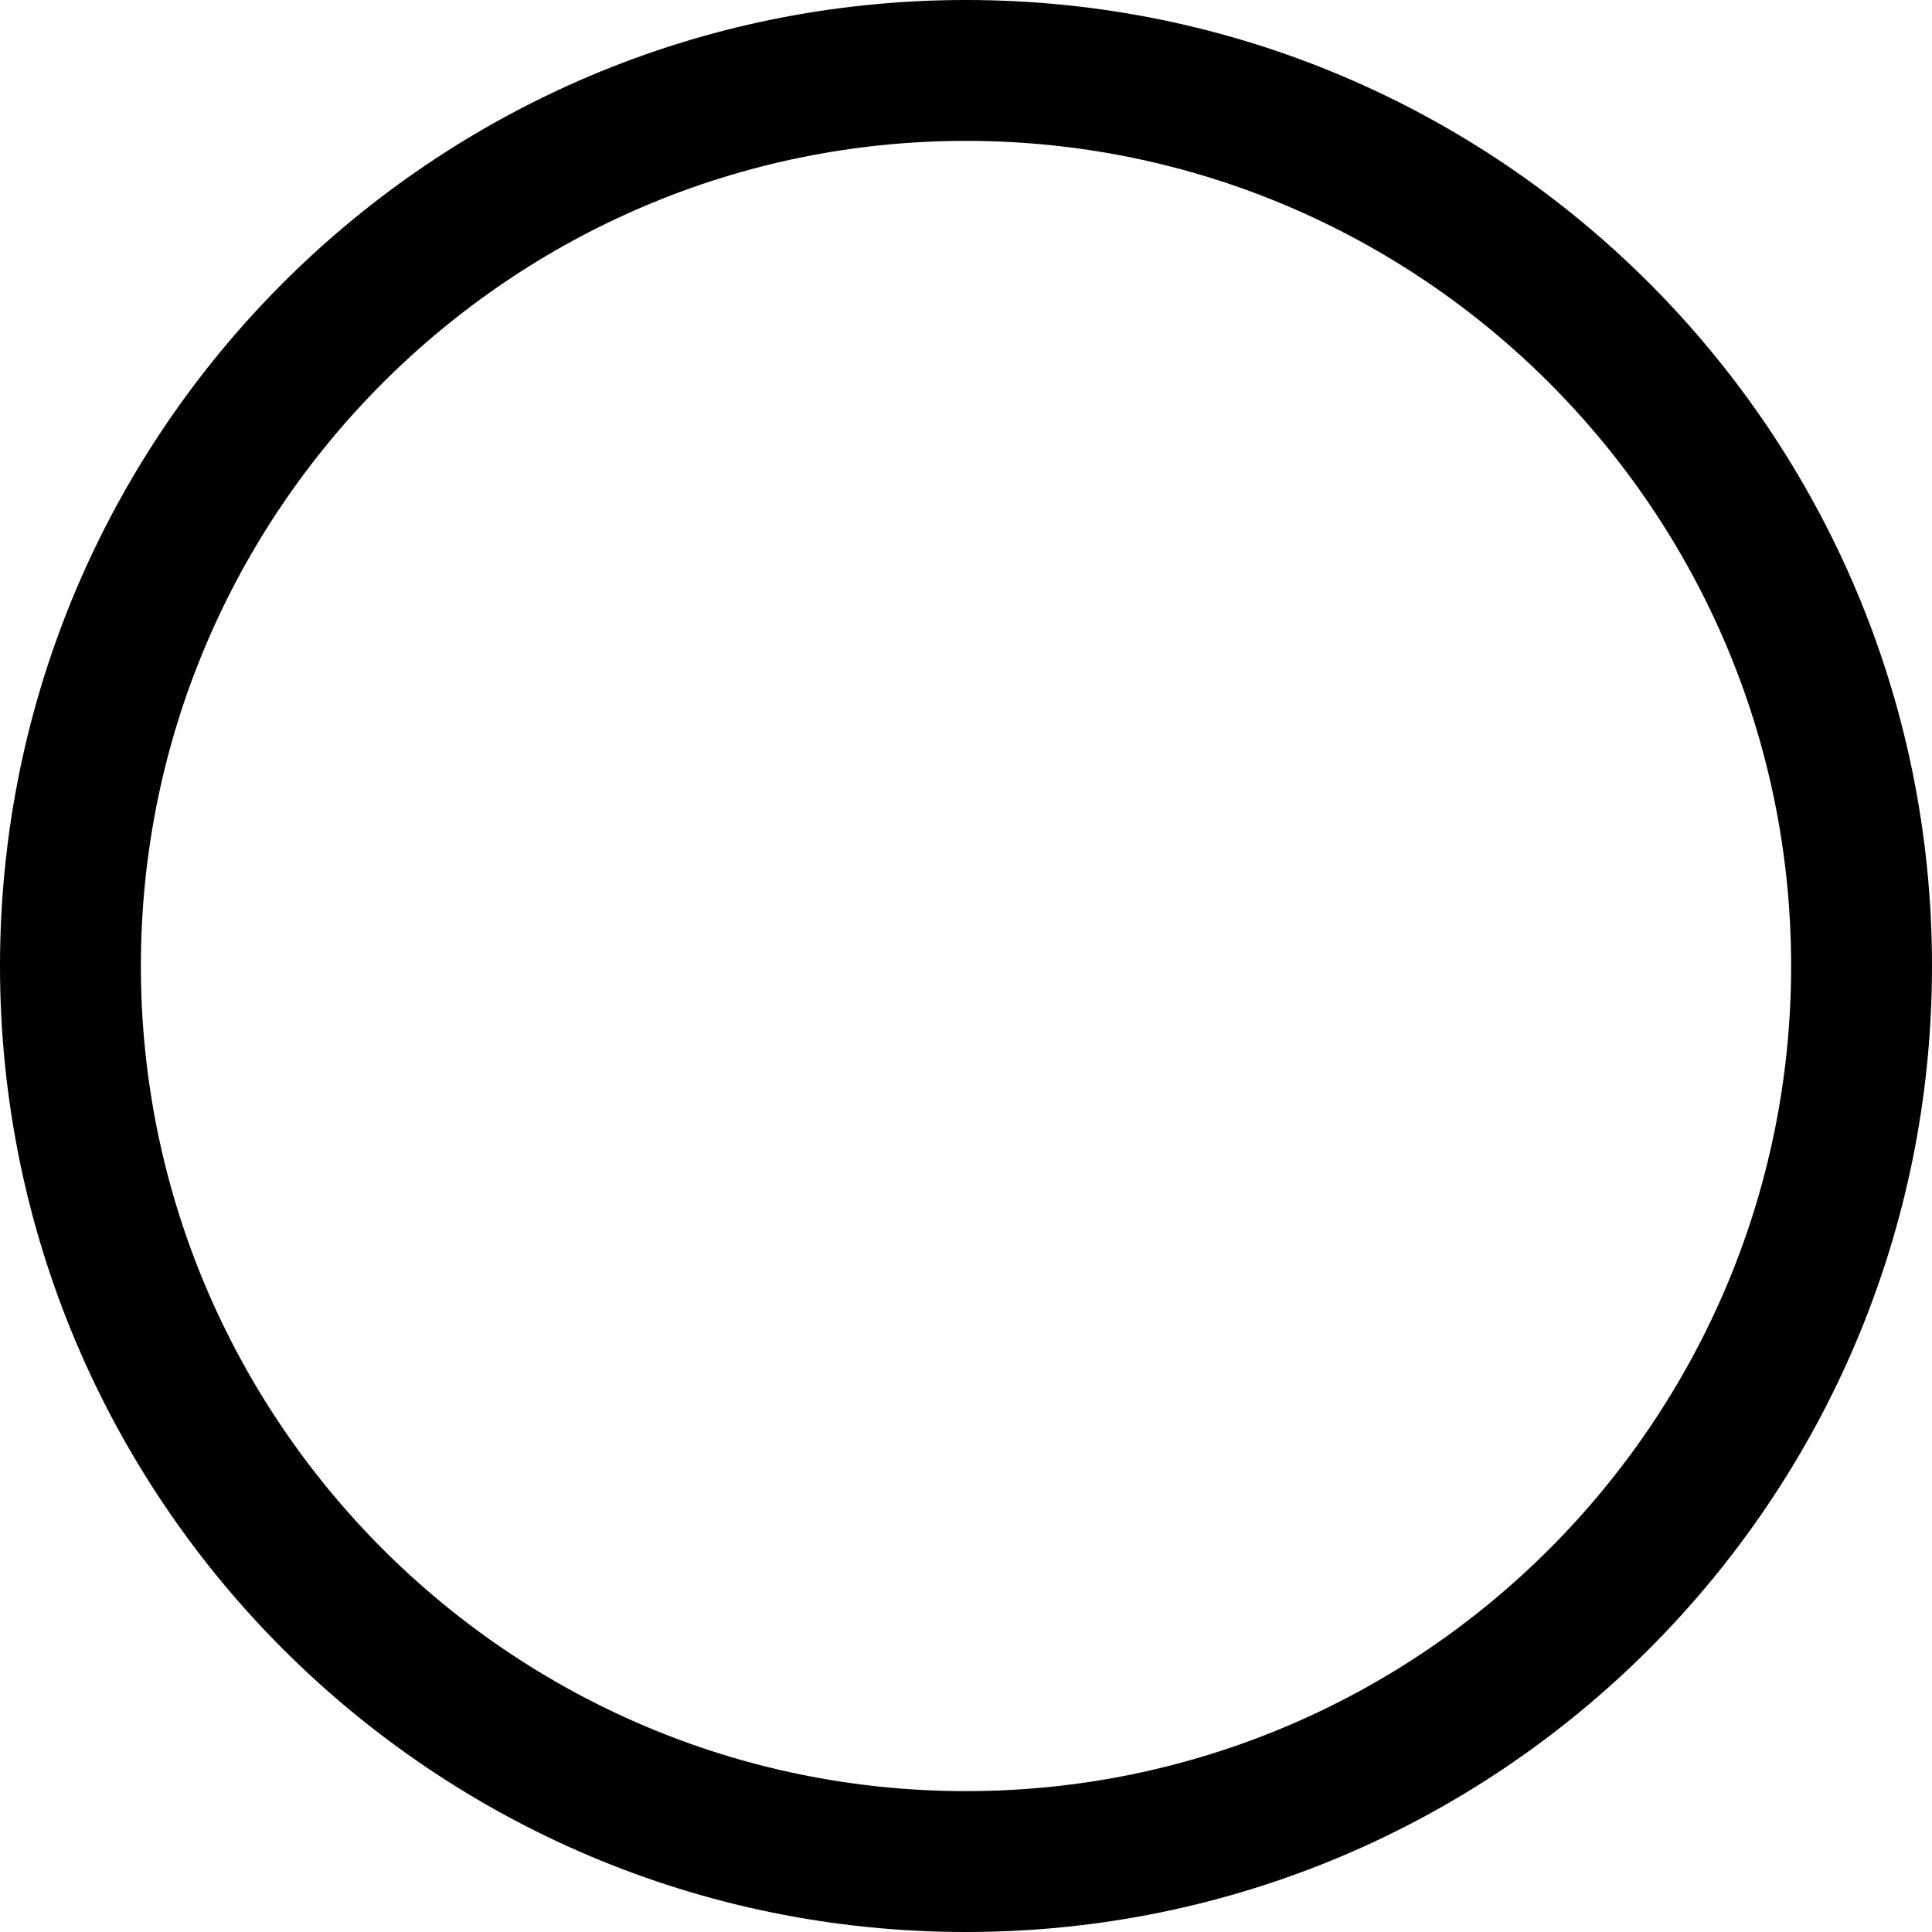
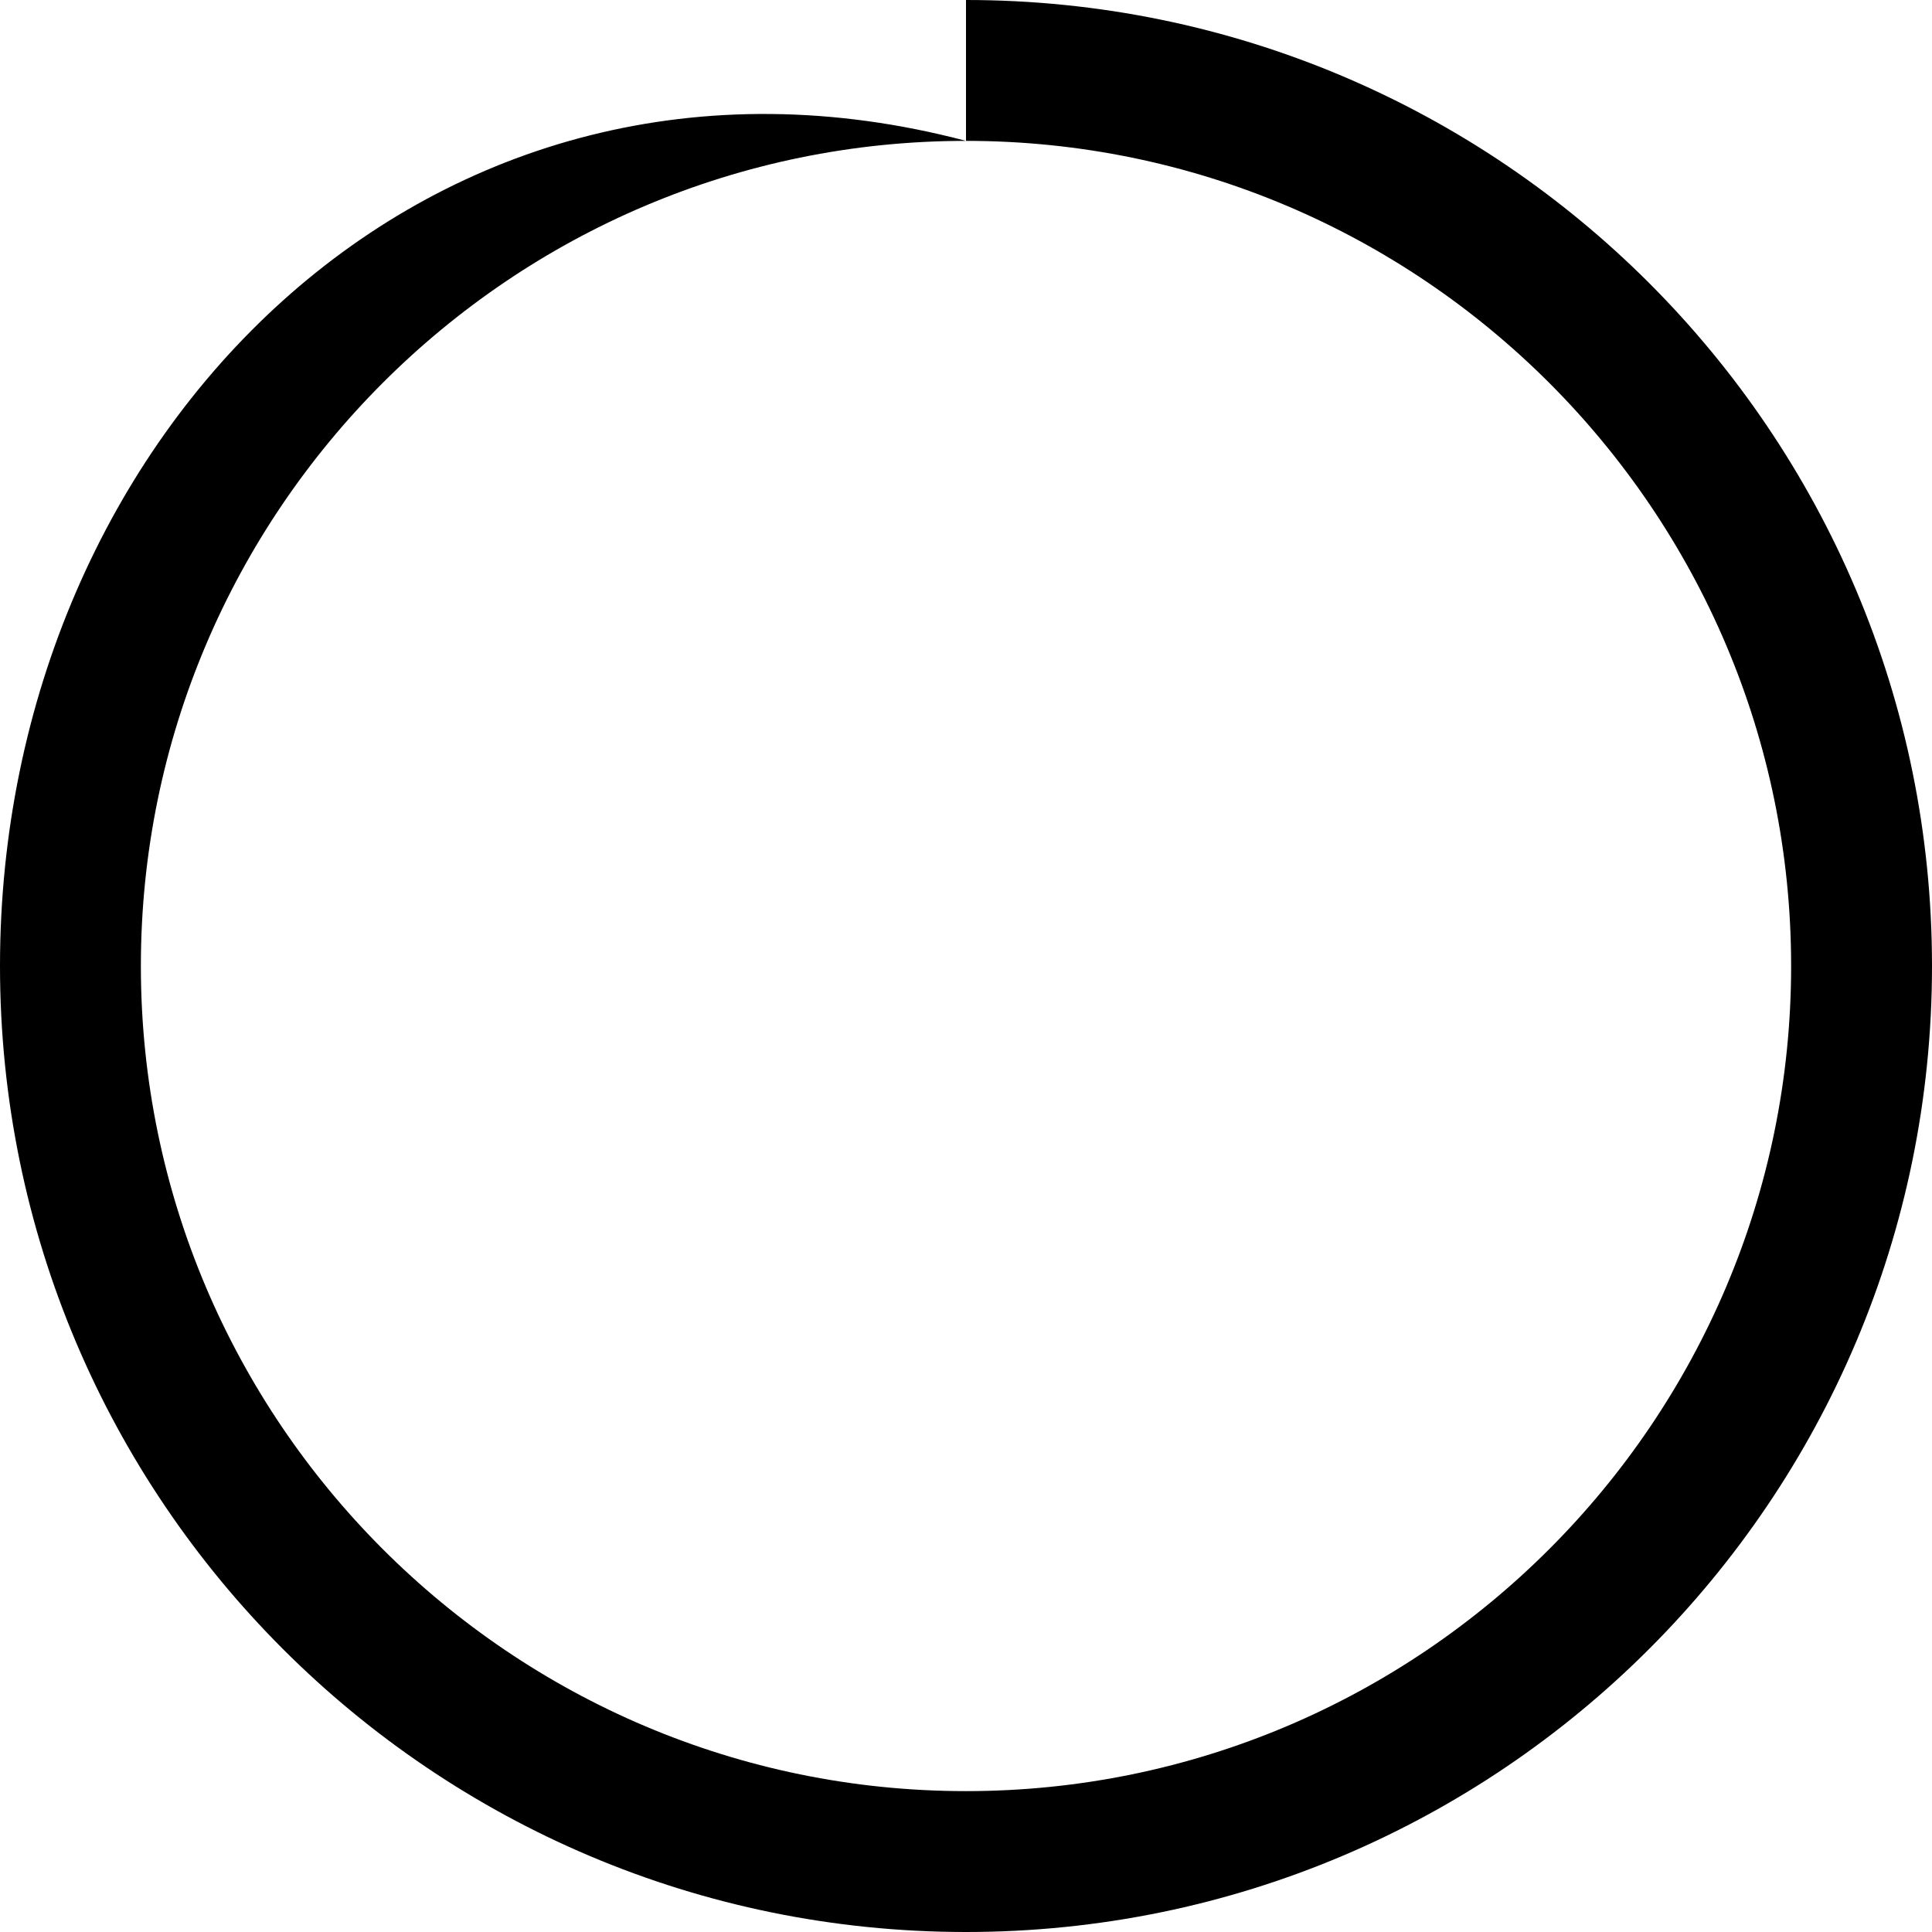
<svg xmlns="http://www.w3.org/2000/svg" version="1.1" id="Layer_1" x="0px" y="0px" viewBox="0 0 24 24" enable-background="new 0 0 24 24" xml:space="preserve">
  <linearGradient id="grad1" gradientUnits="userSpaceOnUse" x1="0" y1="12" x2="24" y2="12">
    <stop offset="0" style="stop-color:#fff" />
    <stop offset="0.67" style="stop-color:#fff;stop-opacity:0.2" />
  </linearGradient>
  <g>
-     <path fill="URL(#grad1)" d="M12,1.75c5.652,0,10.25,4.598,10.25,10.25S17.652,22.25,12,22.25S1.75,17.652,1.75,12  S6.348,1.75,12,1.75 M12,0C5.373,0,0,5.373,0,12s5.373,12,12,12s12-5.373,12-12S18.627,0,12,0L12,0z" />
+     <path fill="URL(#grad1)" d="M12,1.75c5.652,0,10.25,4.598,10.25,10.25S17.652,22.25,12,22.25S1.75,17.652,1.75,12  S6.348,1.75,12,1.75 C5.373,0,0,5.373,0,12s5.373,12,12,12s12-5.373,12-12S18.627,0,12,0L12,0z" />
    <animateTransform attributeName="transform" attributeType="XML" type="rotate" from="0 12 12" to="360 12 12" dur="1.2s" repeatCount="indefinite" />
  </g>
</svg>